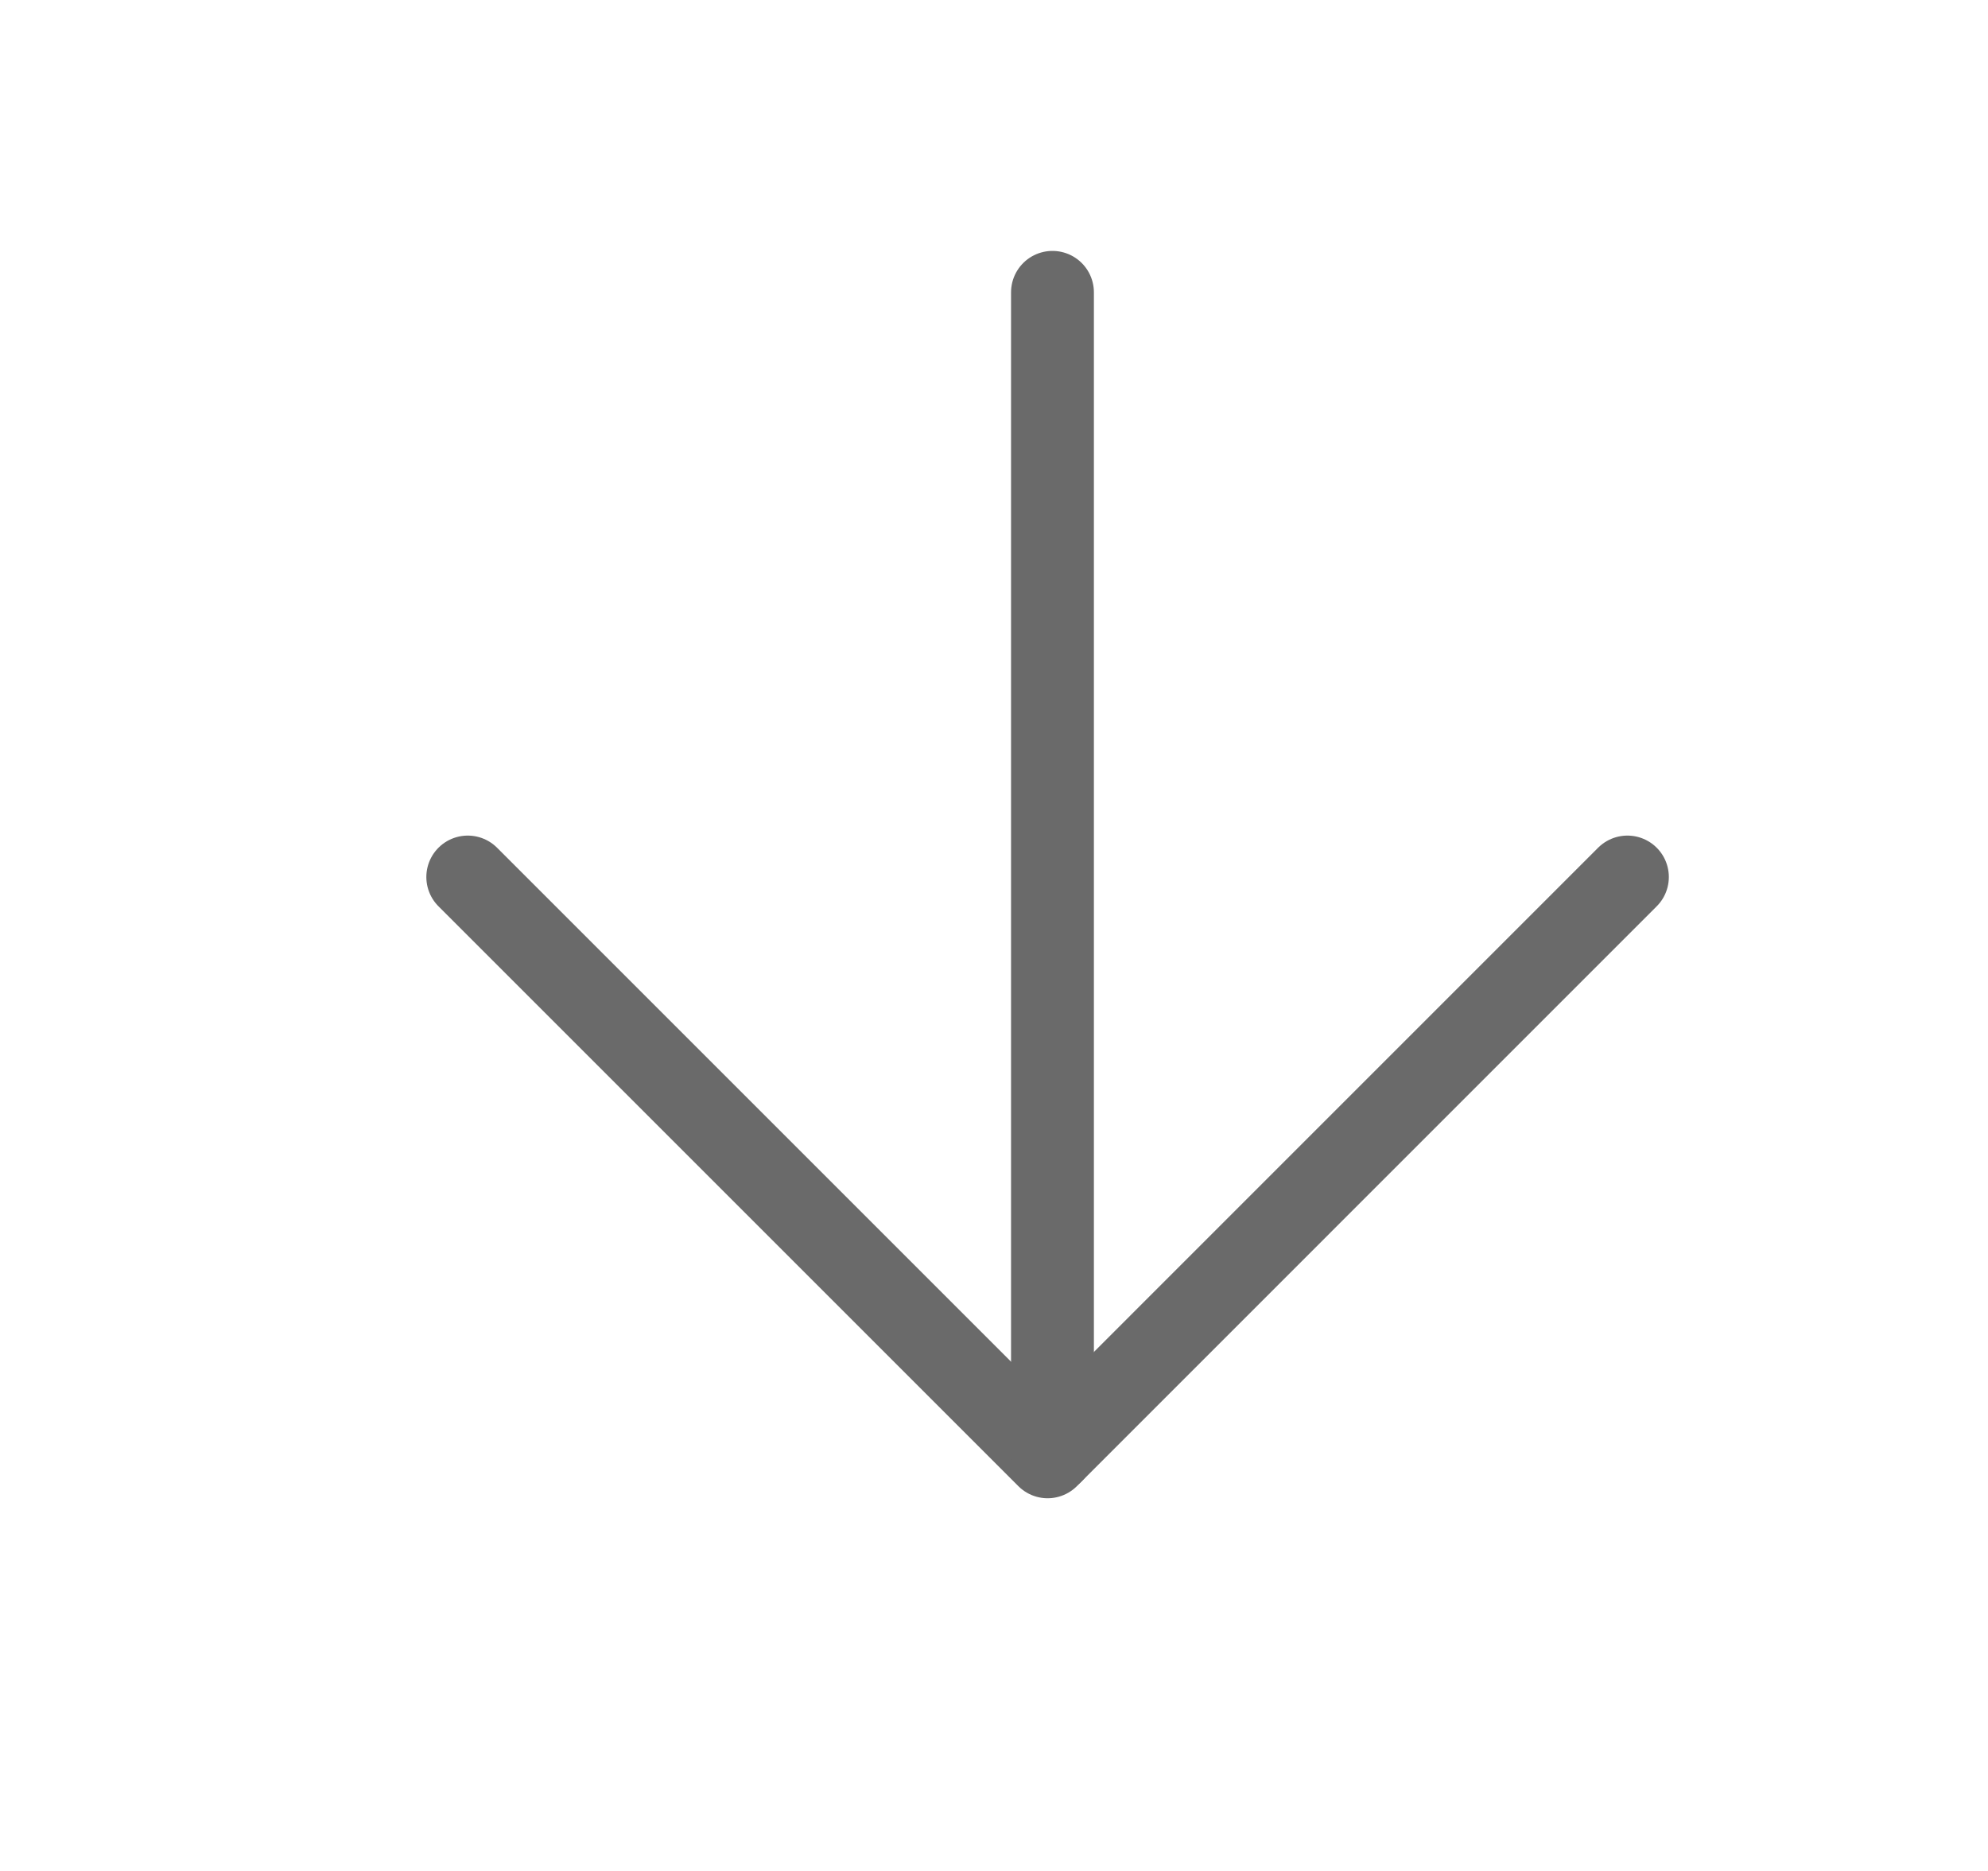
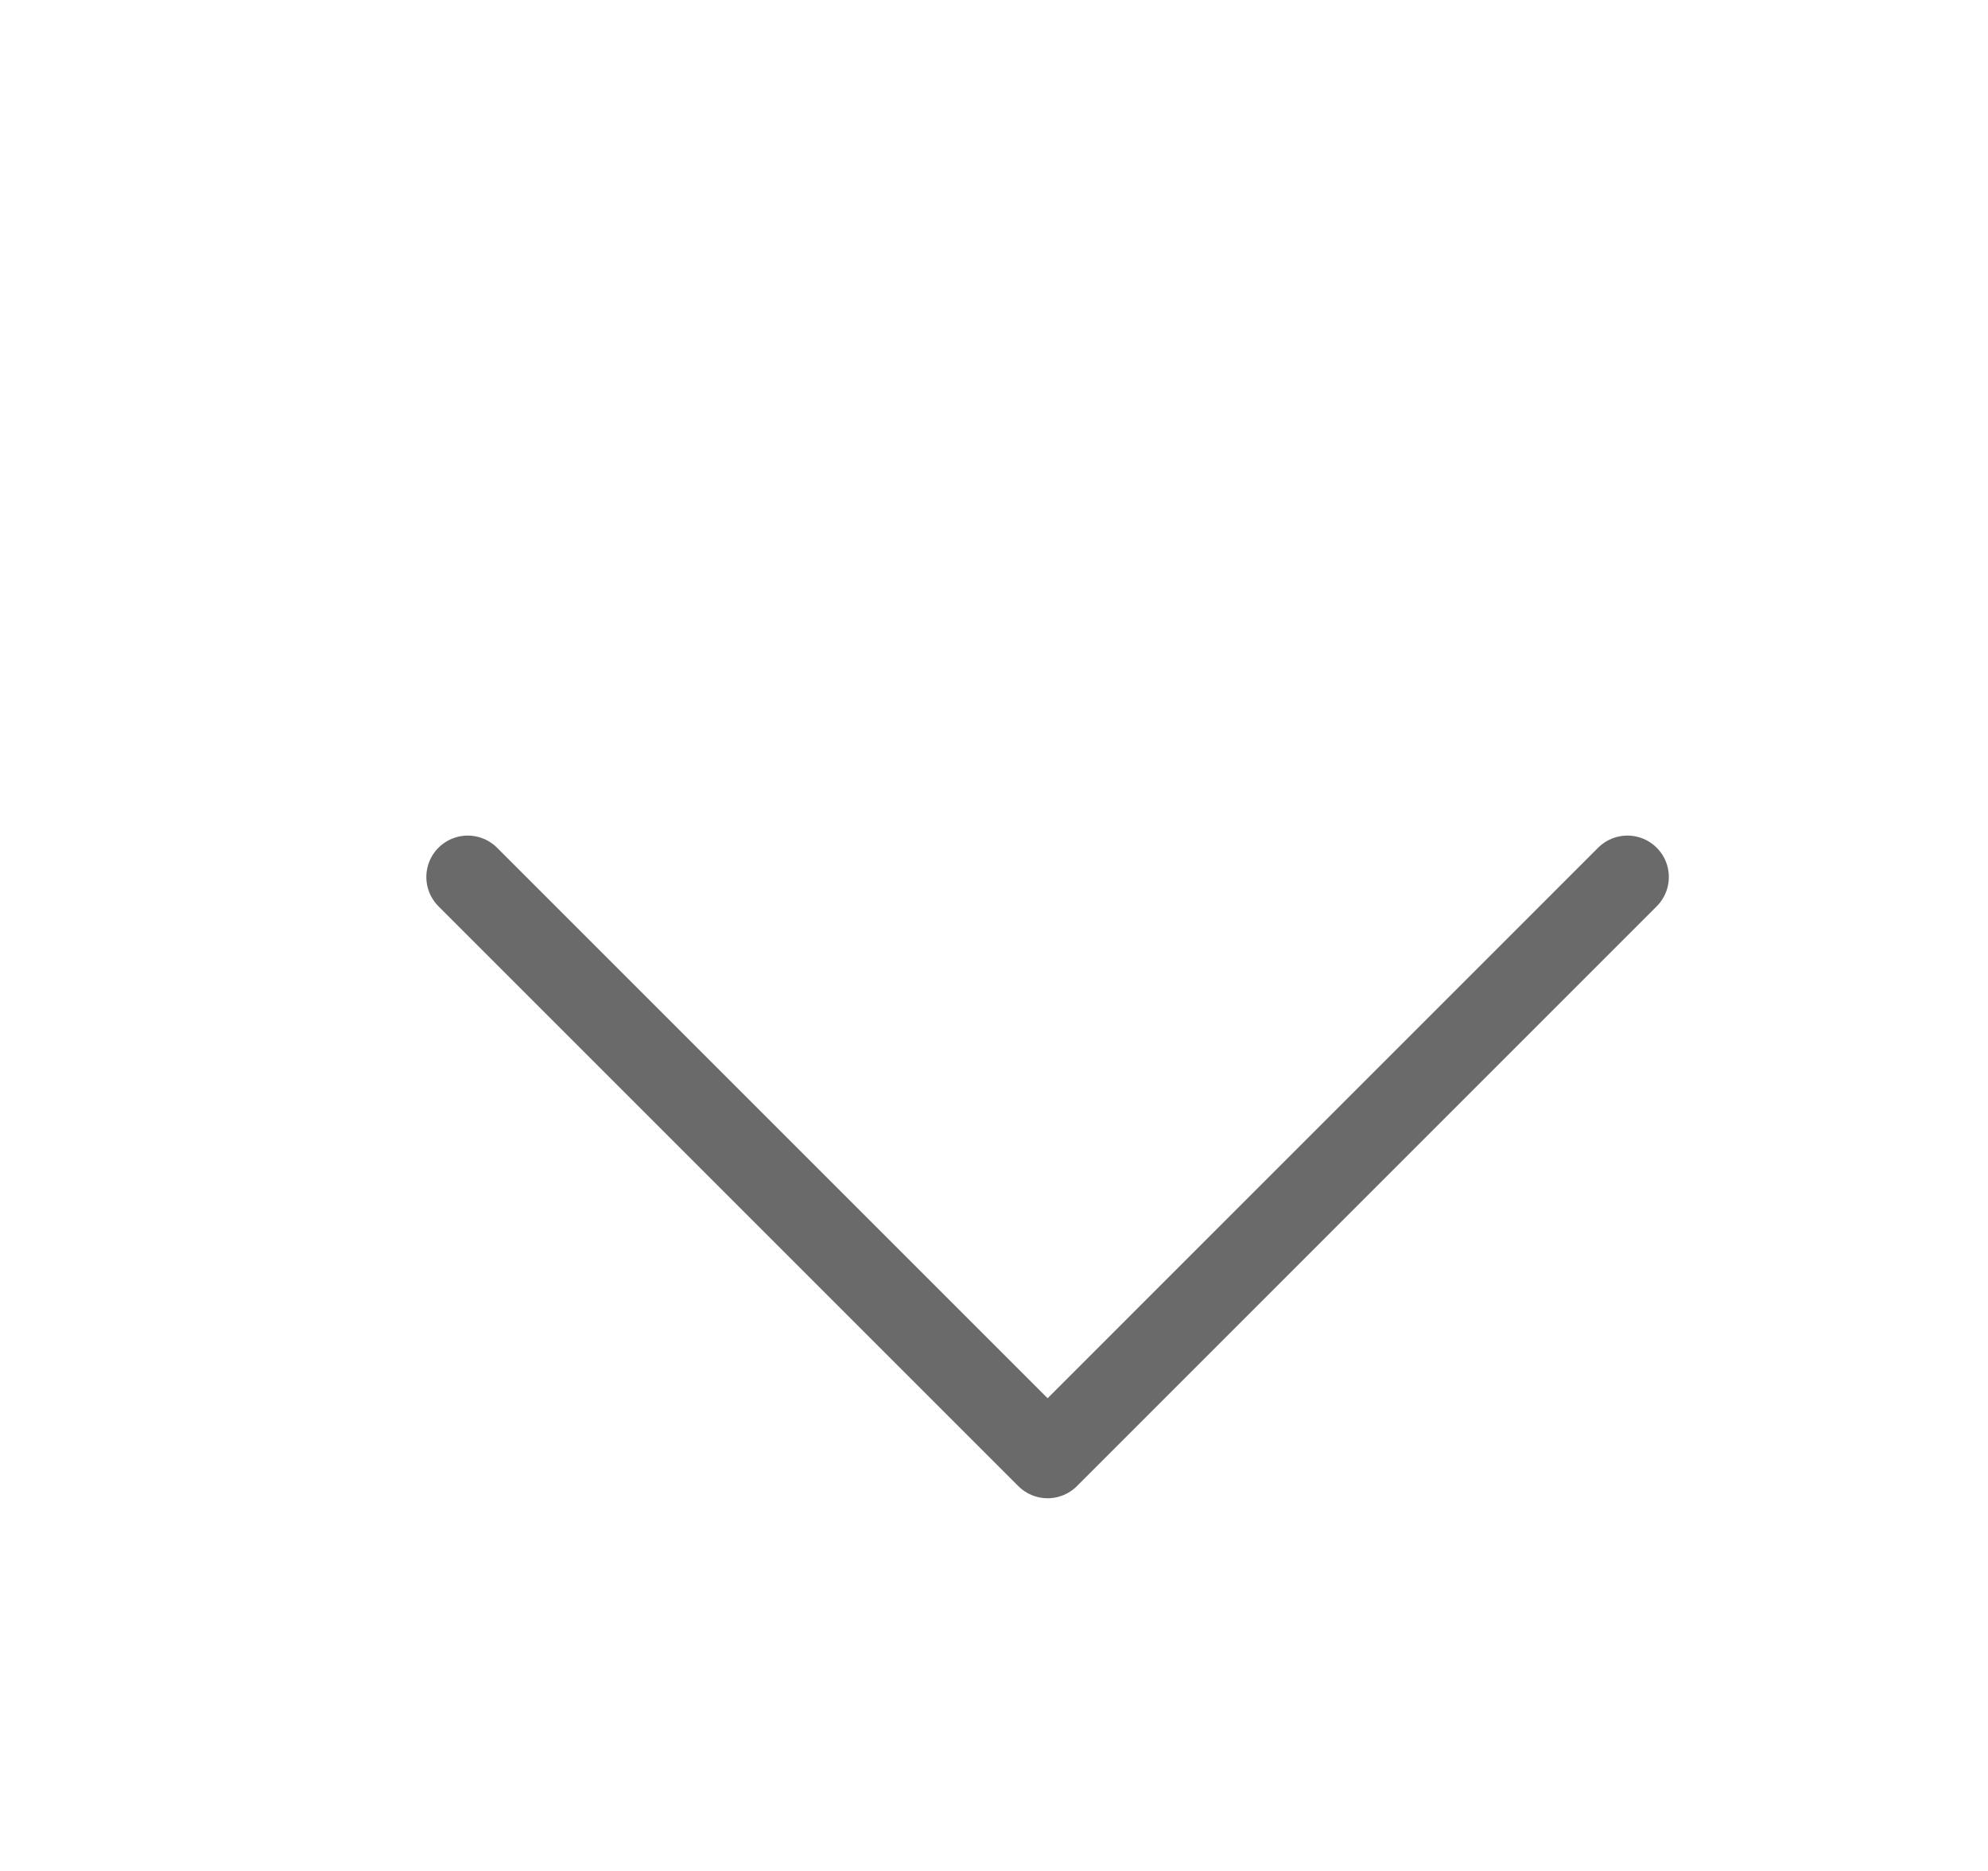
<svg xmlns="http://www.w3.org/2000/svg" width="34" height="32" viewBox="0 0 34 32" fill="none">
  <path d="M27.833 15L17.917 24.917L8 15" stroke="#6A6A6A" stroke-width="1.417" stroke-linecap="round" stroke-linejoin="round" />
-   <path d="M18 5V24.833" stroke="#6A6A6A" stroke-width="1.417" stroke-linecap="round" stroke-linejoin="round" />
</svg>